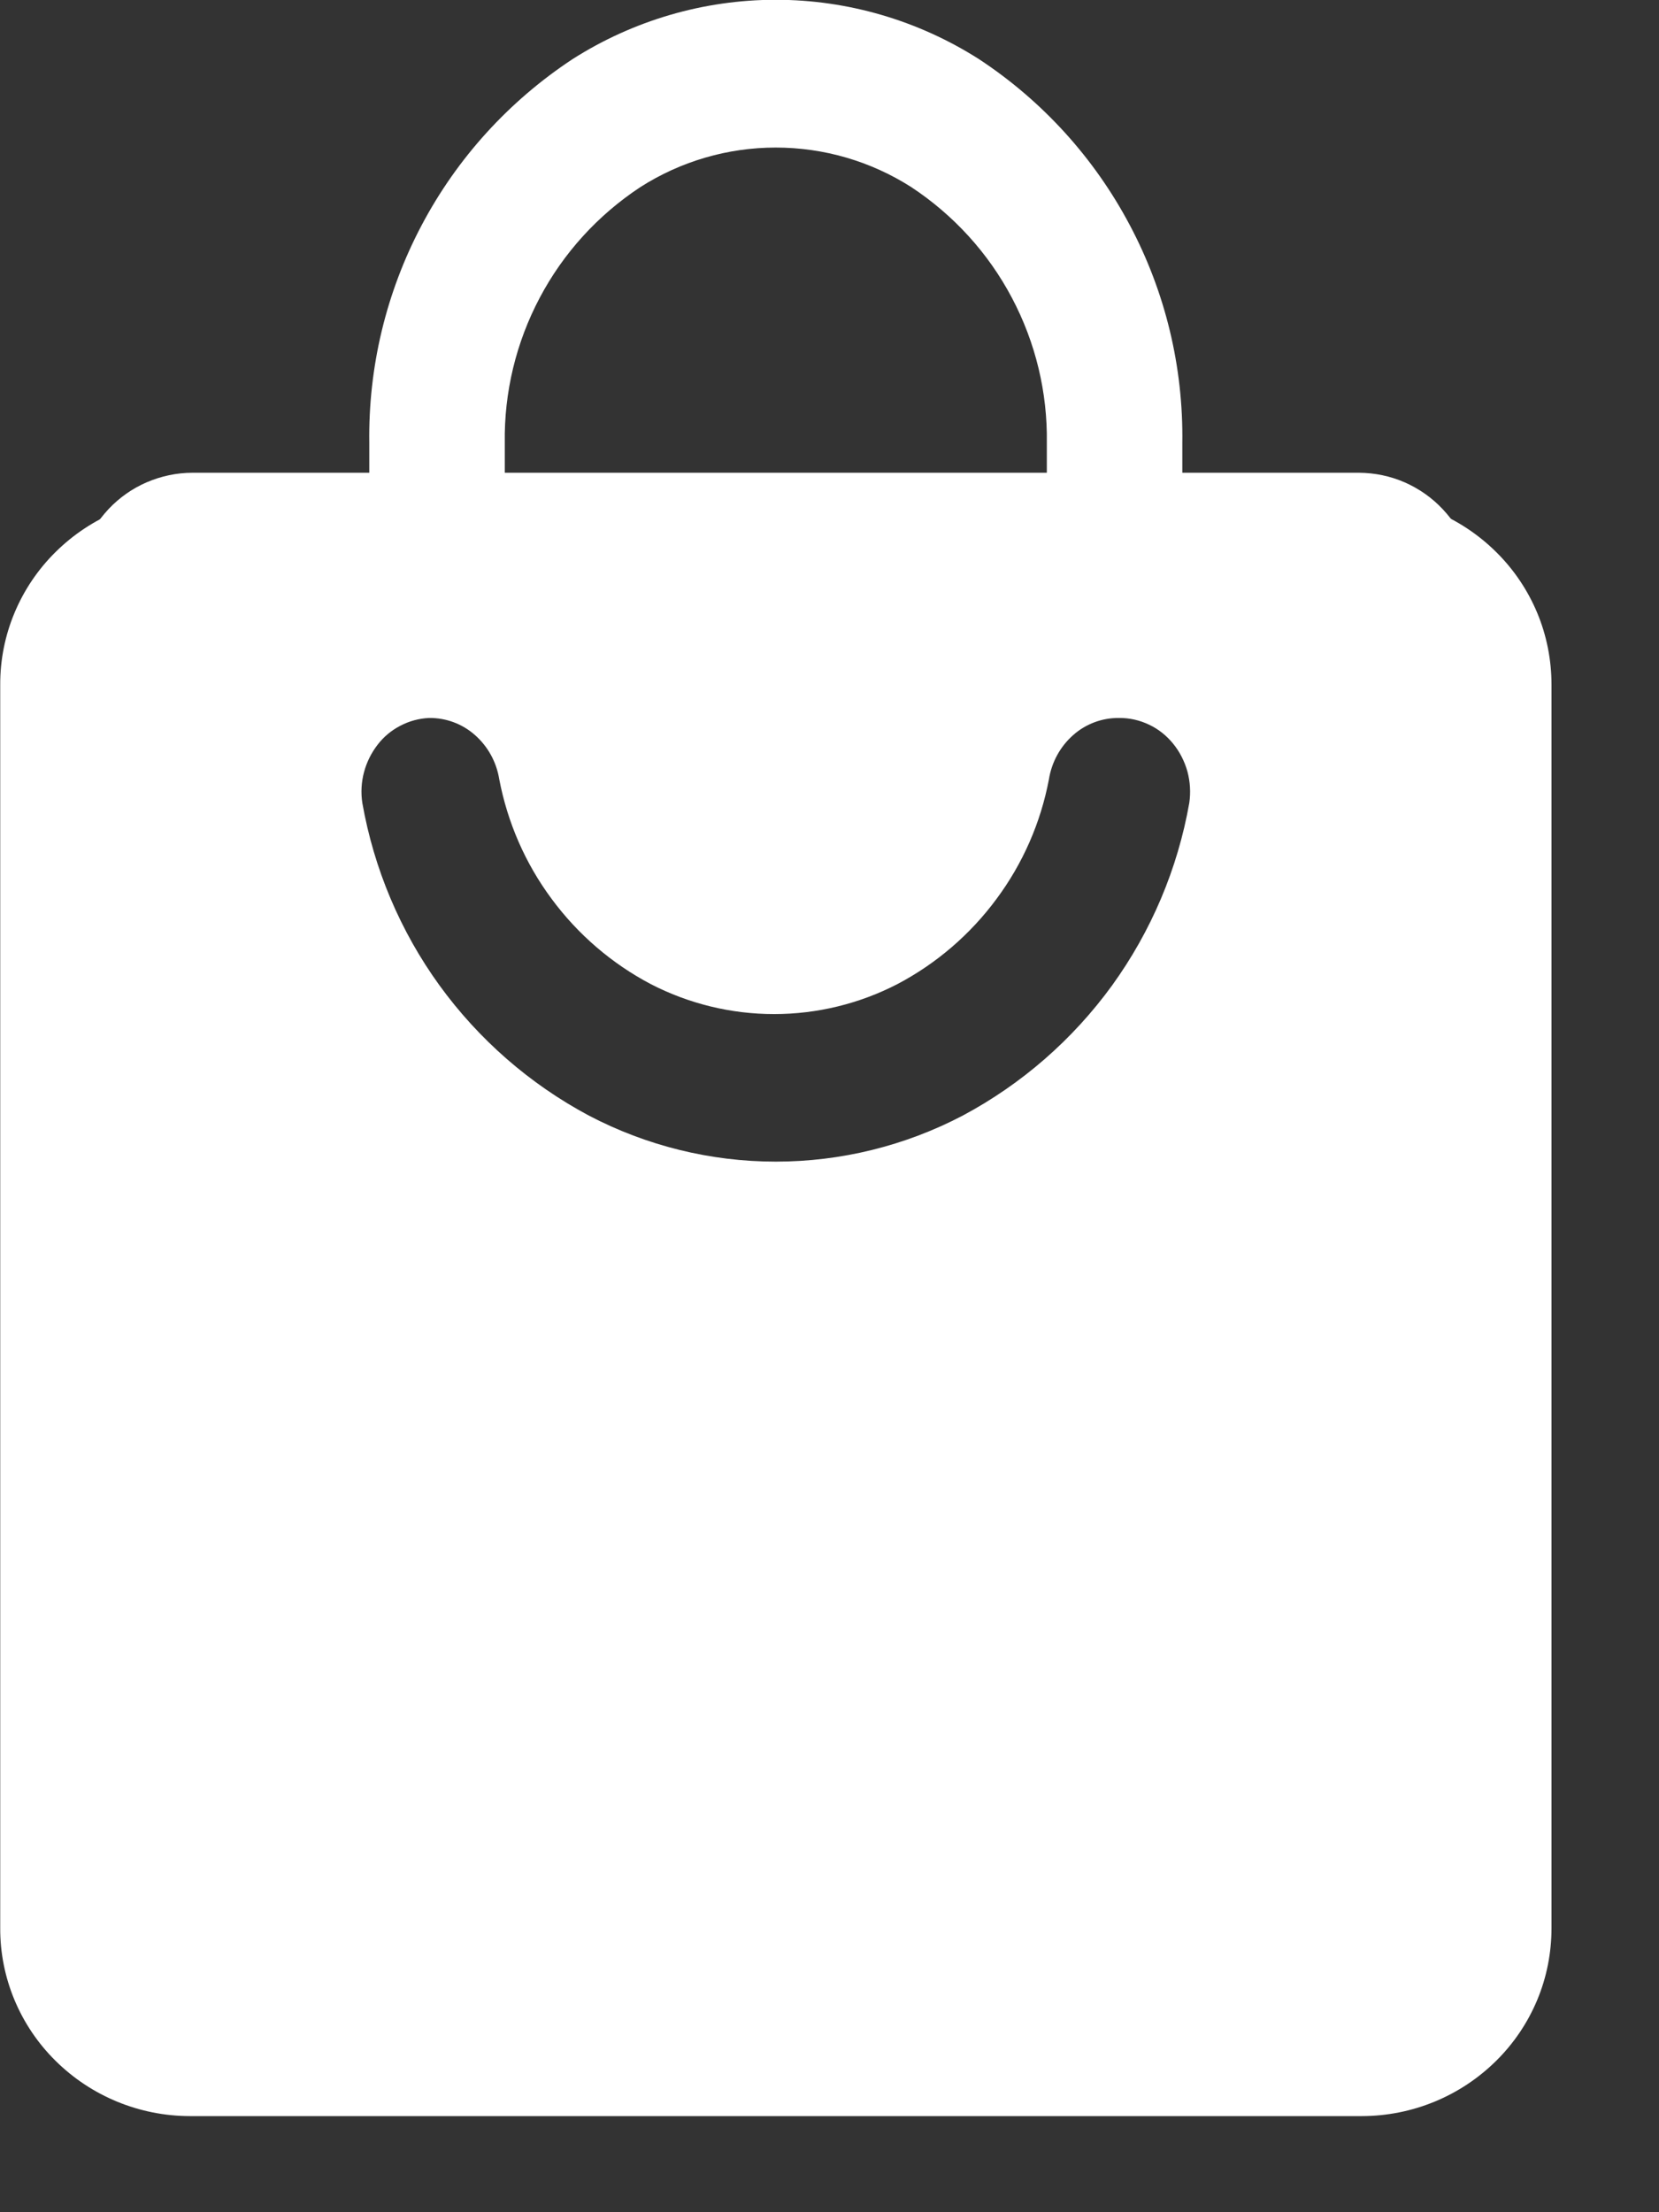
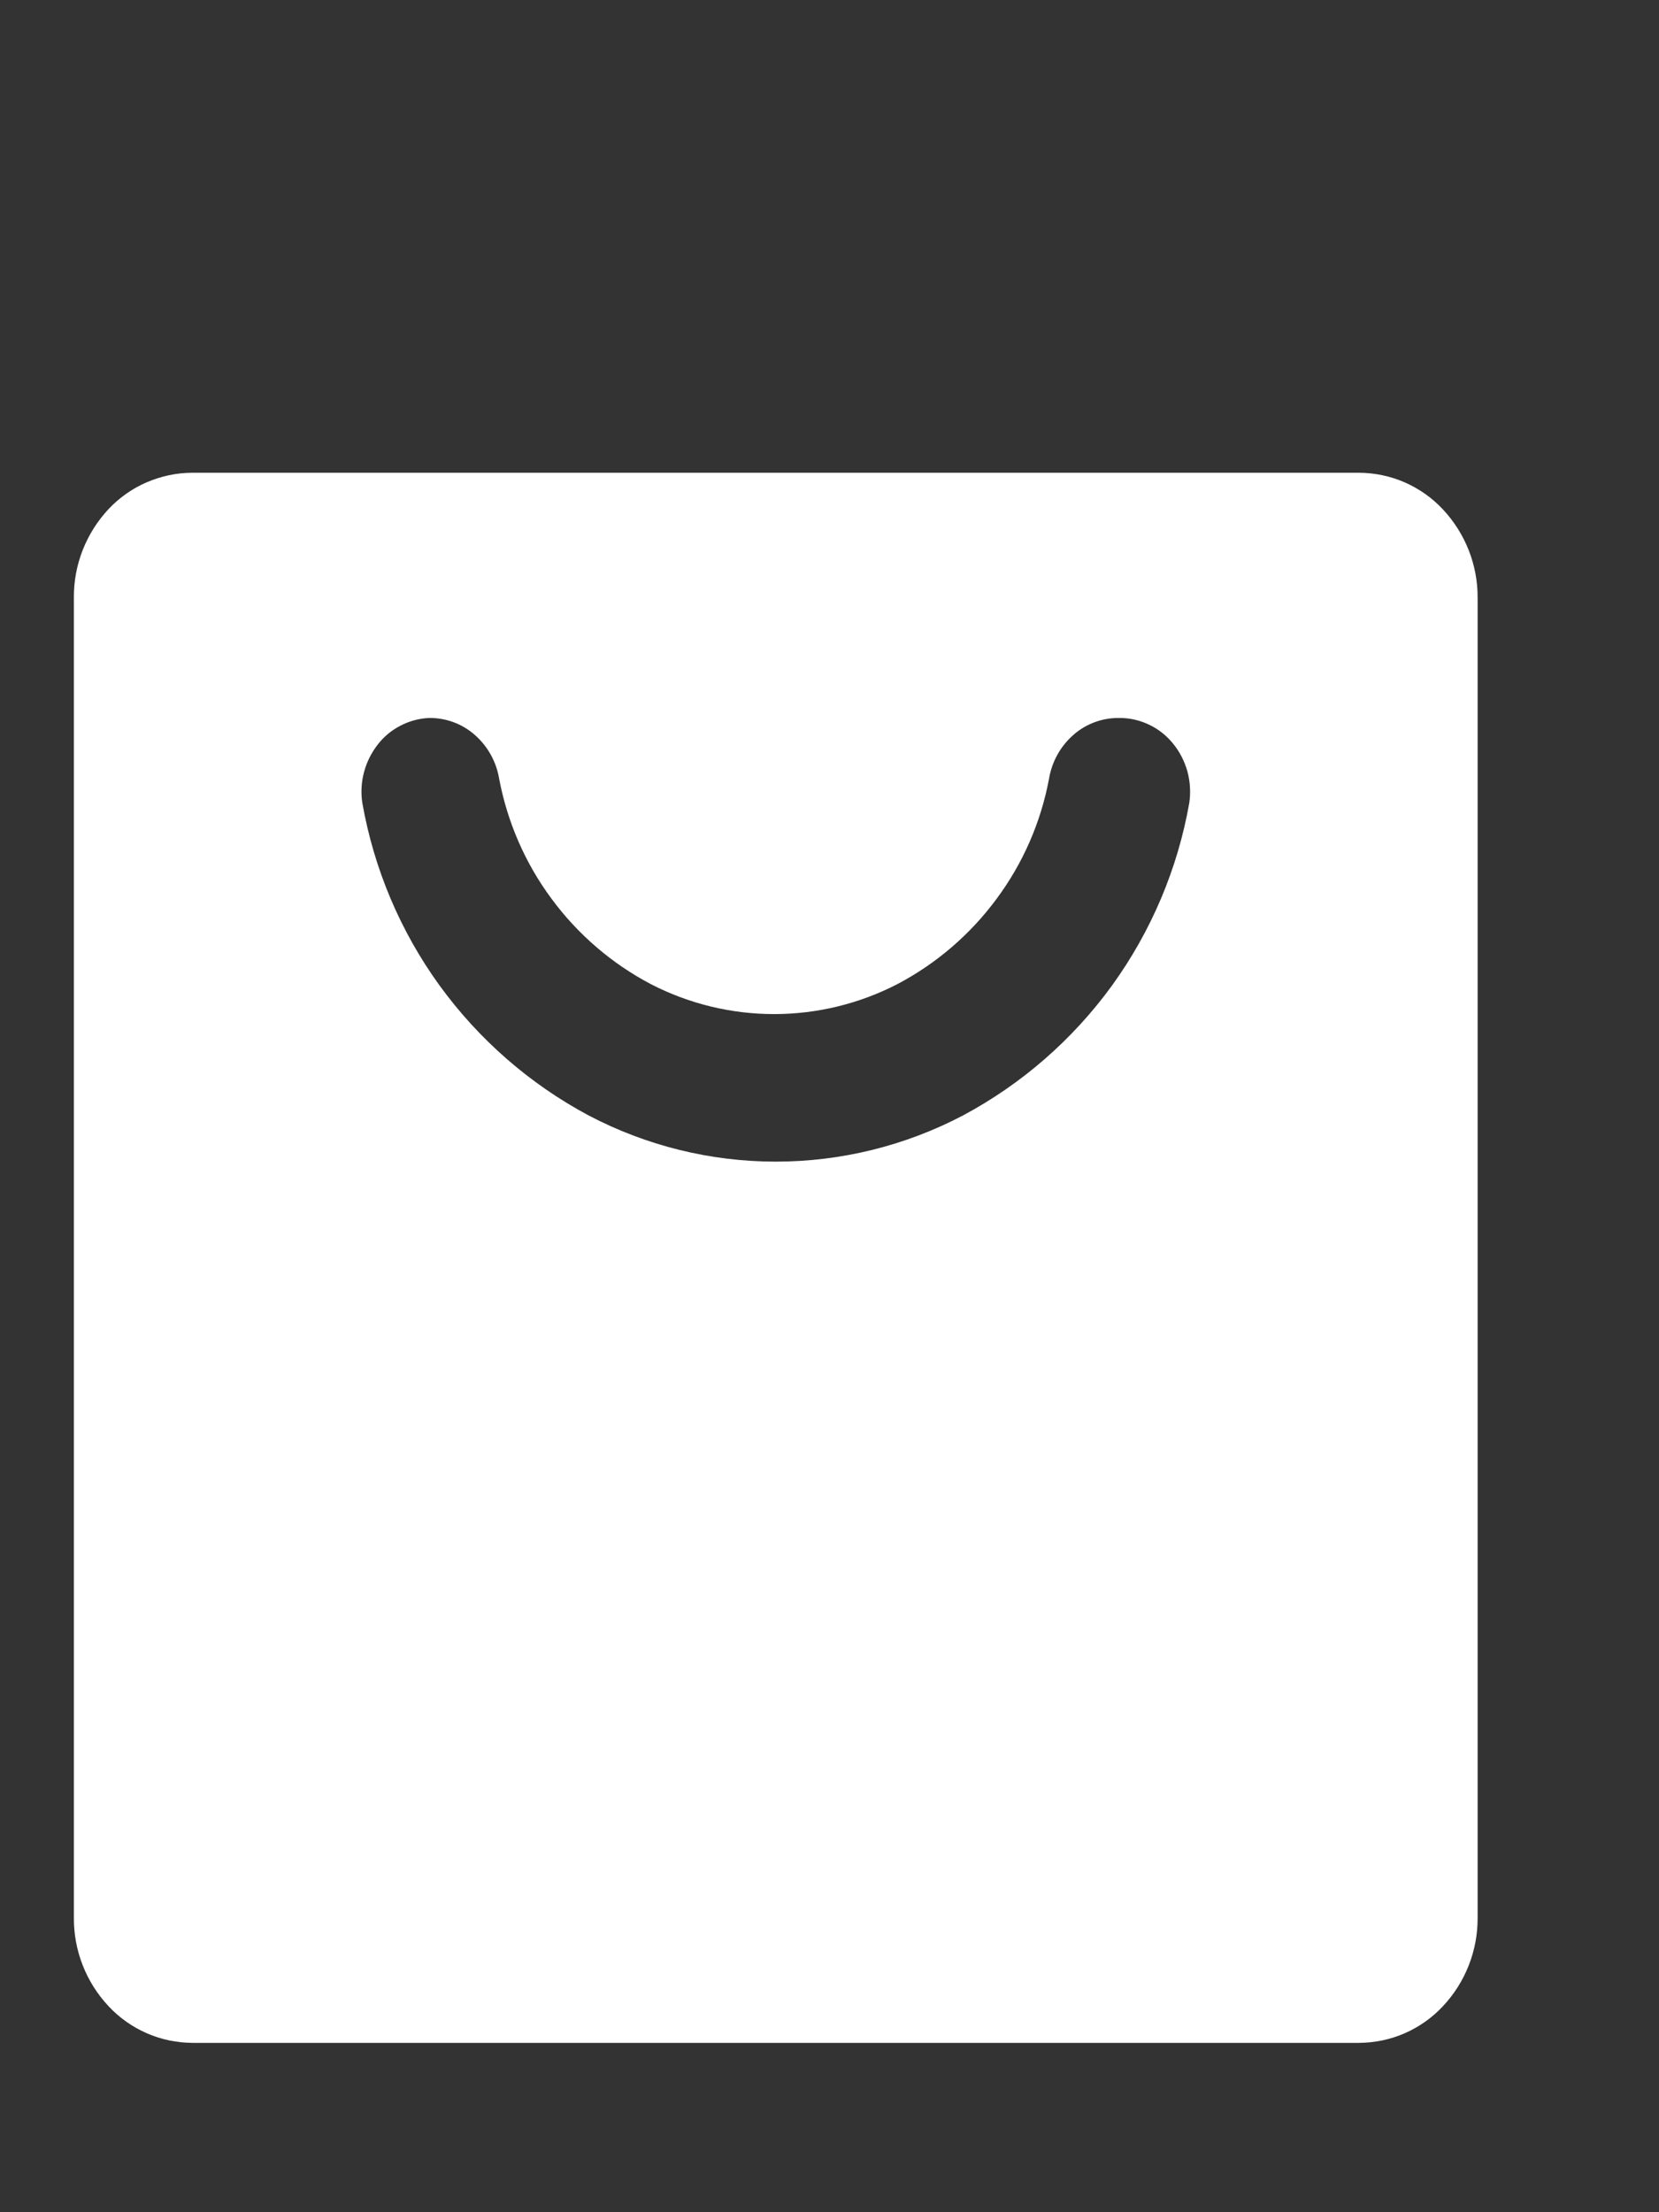
<svg xmlns="http://www.w3.org/2000/svg" width="15" height="20" viewBox="0 0 15 20" fill="none">
  <rect x="0" y="0" width="15" height="20" fill="#333333" stroke="none" />
  <g clip-path="url(#clip0_6144_3460)">
-     <path d="M1.715 19.131H12.315C12.769 19.13 13.205 18.951 13.528 18.631C13.687 18.474 13.813 18.287 13.899 18.081C13.985 17.875 14.028 17.654 14.028 17.431V6.191C14.028 5.968 13.985 5.747 13.899 5.541C13.813 5.335 13.687 5.148 13.528 4.991C13.205 4.671 12.769 4.492 12.315 4.491H1.715C1.261 4.492 0.825 4.671 0.502 4.991C0.343 5.148 0.217 5.335 0.131 5.541C0.045 5.747 0.001 5.968 0.002 6.191V17.431C0.001 17.654 0.045 17.875 0.131 18.081C0.217 18.287 0.343 18.474 0.502 18.631C0.825 18.951 1.261 19.13 1.715 19.131ZM12.315 5.765C12.372 5.765 12.429 5.776 12.482 5.797C12.536 5.819 12.584 5.851 12.625 5.891C12.666 5.931 12.698 5.979 12.721 6.032C12.743 6.085 12.755 6.142 12.755 6.199V17.439C12.755 17.496 12.743 17.553 12.721 17.606C12.698 17.659 12.666 17.707 12.625 17.747C12.584 17.787 12.536 17.819 12.482 17.841C12.429 17.863 12.372 17.873 12.315 17.873H1.715C1.658 17.873 1.601 17.863 1.548 17.841C1.494 17.819 1.446 17.787 1.405 17.747C1.364 17.707 1.332 17.659 1.309 17.606C1.287 17.553 1.275 17.496 1.275 17.439V6.199C1.275 6.142 1.287 6.085 1.309 6.032C1.332 5.979 1.364 5.931 1.405 5.891C1.446 5.851 1.494 5.819 1.548 5.797C1.601 5.776 1.658 5.765 1.715 5.765H12.315Z" fill="white" />
-     <path d="M3.339 5.175H4.564V4.005C4.557 3.548 4.666 3.096 4.88 2.692C5.094 2.287 5.407 1.944 5.789 1.692C6.155 1.458 6.58 1.334 7.014 1.334C7.449 1.334 7.874 1.458 8.24 1.692C8.622 1.944 8.935 2.287 9.149 2.692C9.363 3.096 9.472 3.548 9.465 4.005V5.175H10.69V4.005C10.7 3.319 10.537 2.641 10.215 2.035C9.894 1.428 9.425 0.912 8.852 0.535C8.303 0.185 7.665 -0.002 7.014 -0.002C6.363 -0.002 5.725 0.185 5.176 0.535C4.603 0.913 4.134 1.428 3.813 2.035C3.492 2.641 3.329 3.319 3.339 4.005V5.175Z" fill="white" />
    <path d="M1.74 4.274H12.288C12.43 4.275 12.571 4.304 12.701 4.361C12.831 4.418 12.949 4.501 13.046 4.605C13.249 4.822 13.362 5.108 13.36 5.405V17.338C13.362 17.635 13.249 17.922 13.046 18.138C12.949 18.242 12.831 18.325 12.701 18.382C12.571 18.439 12.43 18.468 12.288 18.469H1.74C1.598 18.468 1.457 18.439 1.327 18.382C1.197 18.325 1.079 18.242 0.982 18.138C0.779 17.922 0.666 17.635 0.668 17.338V5.402C0.666 5.105 0.779 4.819 0.982 4.602C1.079 4.499 1.197 4.416 1.327 4.36C1.458 4.304 1.598 4.274 1.74 4.274ZM3.276 7.259C3.381 7.855 3.619 8.419 3.974 8.909C4.33 9.399 4.791 9.801 5.325 10.086C5.846 10.359 6.426 10.502 7.014 10.502C7.603 10.502 8.183 10.359 8.704 10.086C9.238 9.801 9.699 9.399 10.055 8.909C10.409 8.419 10.648 7.855 10.753 7.259C10.767 7.164 10.761 7.067 10.736 6.974C10.71 6.882 10.666 6.795 10.605 6.721C10.546 6.649 10.472 6.59 10.388 6.551C10.304 6.511 10.212 6.49 10.119 6.491C9.966 6.489 9.818 6.544 9.704 6.645C9.586 6.749 9.509 6.89 9.484 7.045C9.41 7.437 9.248 7.807 9.01 8.127C8.773 8.448 8.467 8.711 8.114 8.897C7.769 9.075 7.387 9.168 6.999 9.168C6.611 9.168 6.229 9.075 5.884 8.897C5.531 8.711 5.225 8.448 4.988 8.127C4.75 7.807 4.589 7.437 4.514 7.045C4.489 6.89 4.412 6.749 4.294 6.645C4.18 6.544 4.032 6.489 3.879 6.491C3.789 6.495 3.7 6.519 3.62 6.561C3.539 6.603 3.469 6.661 3.414 6.733C3.357 6.807 3.315 6.891 3.291 6.982C3.267 7.072 3.262 7.167 3.276 7.259Z" fill="white" />
  </g>
  <defs>
    <clipPath id="clip0_6144_3460">
      <rect width="14.029" height="19.131" fill="white" />
    </clipPath>
  </defs>
</svg>